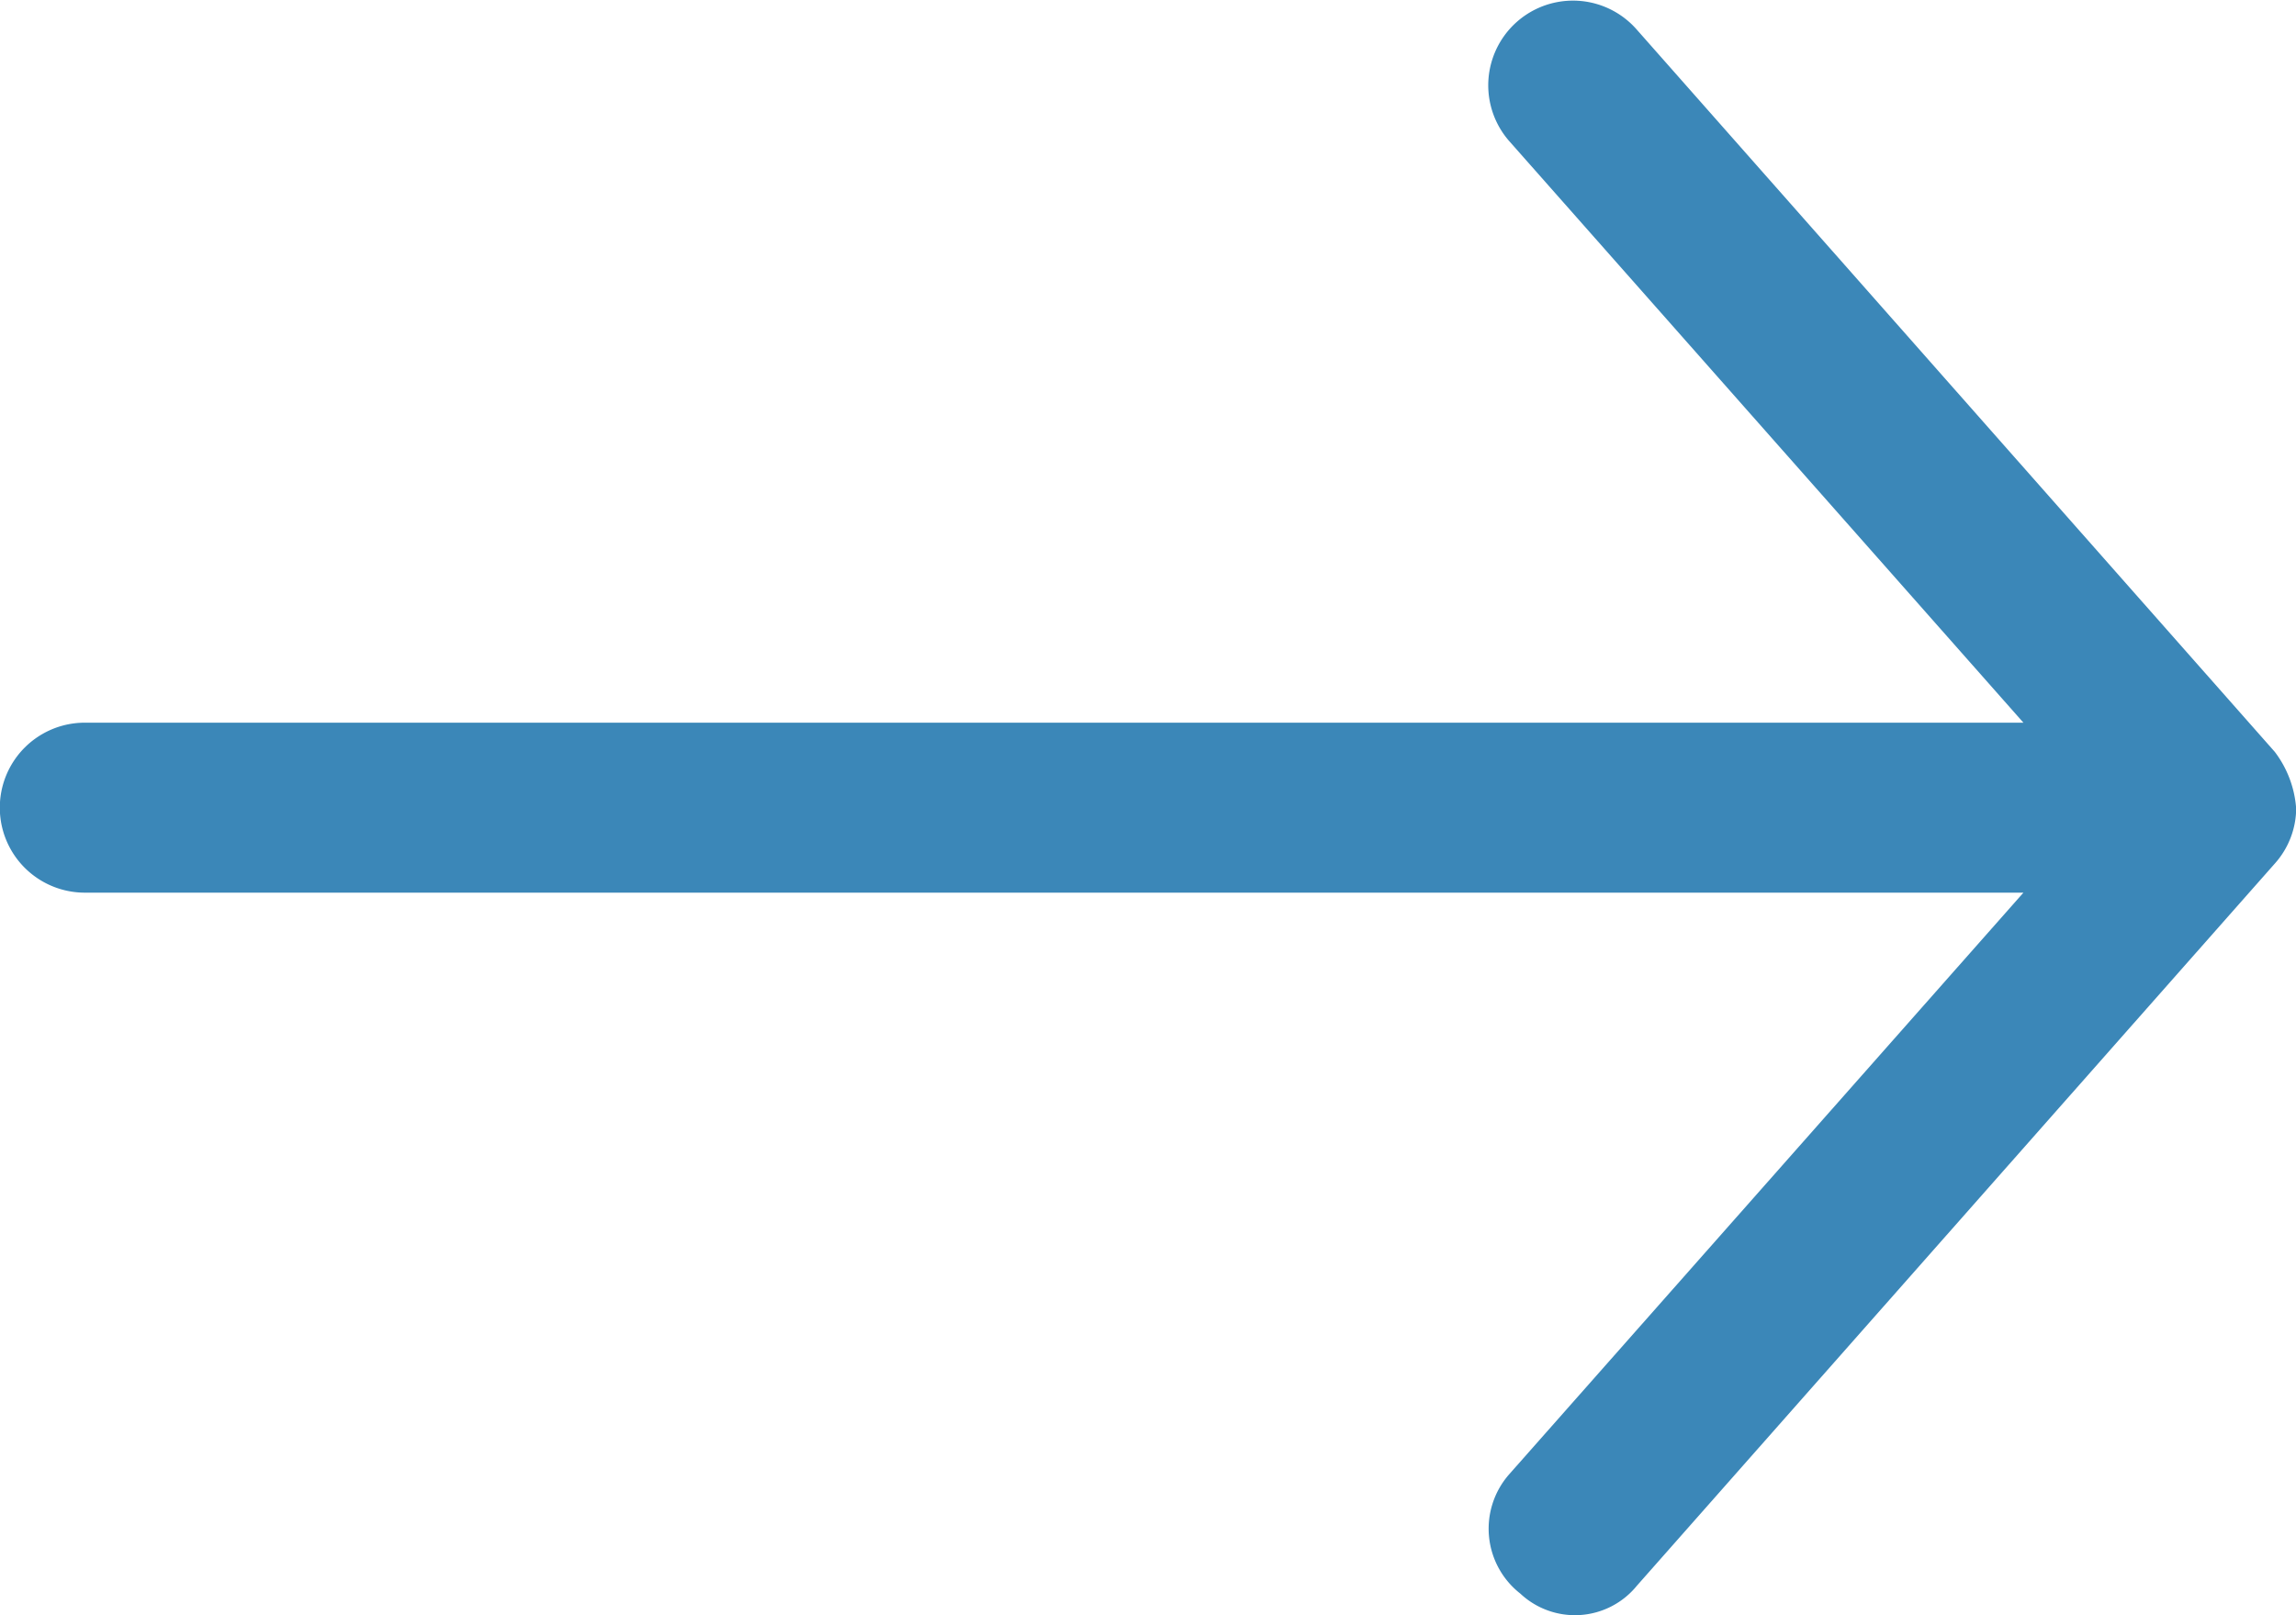
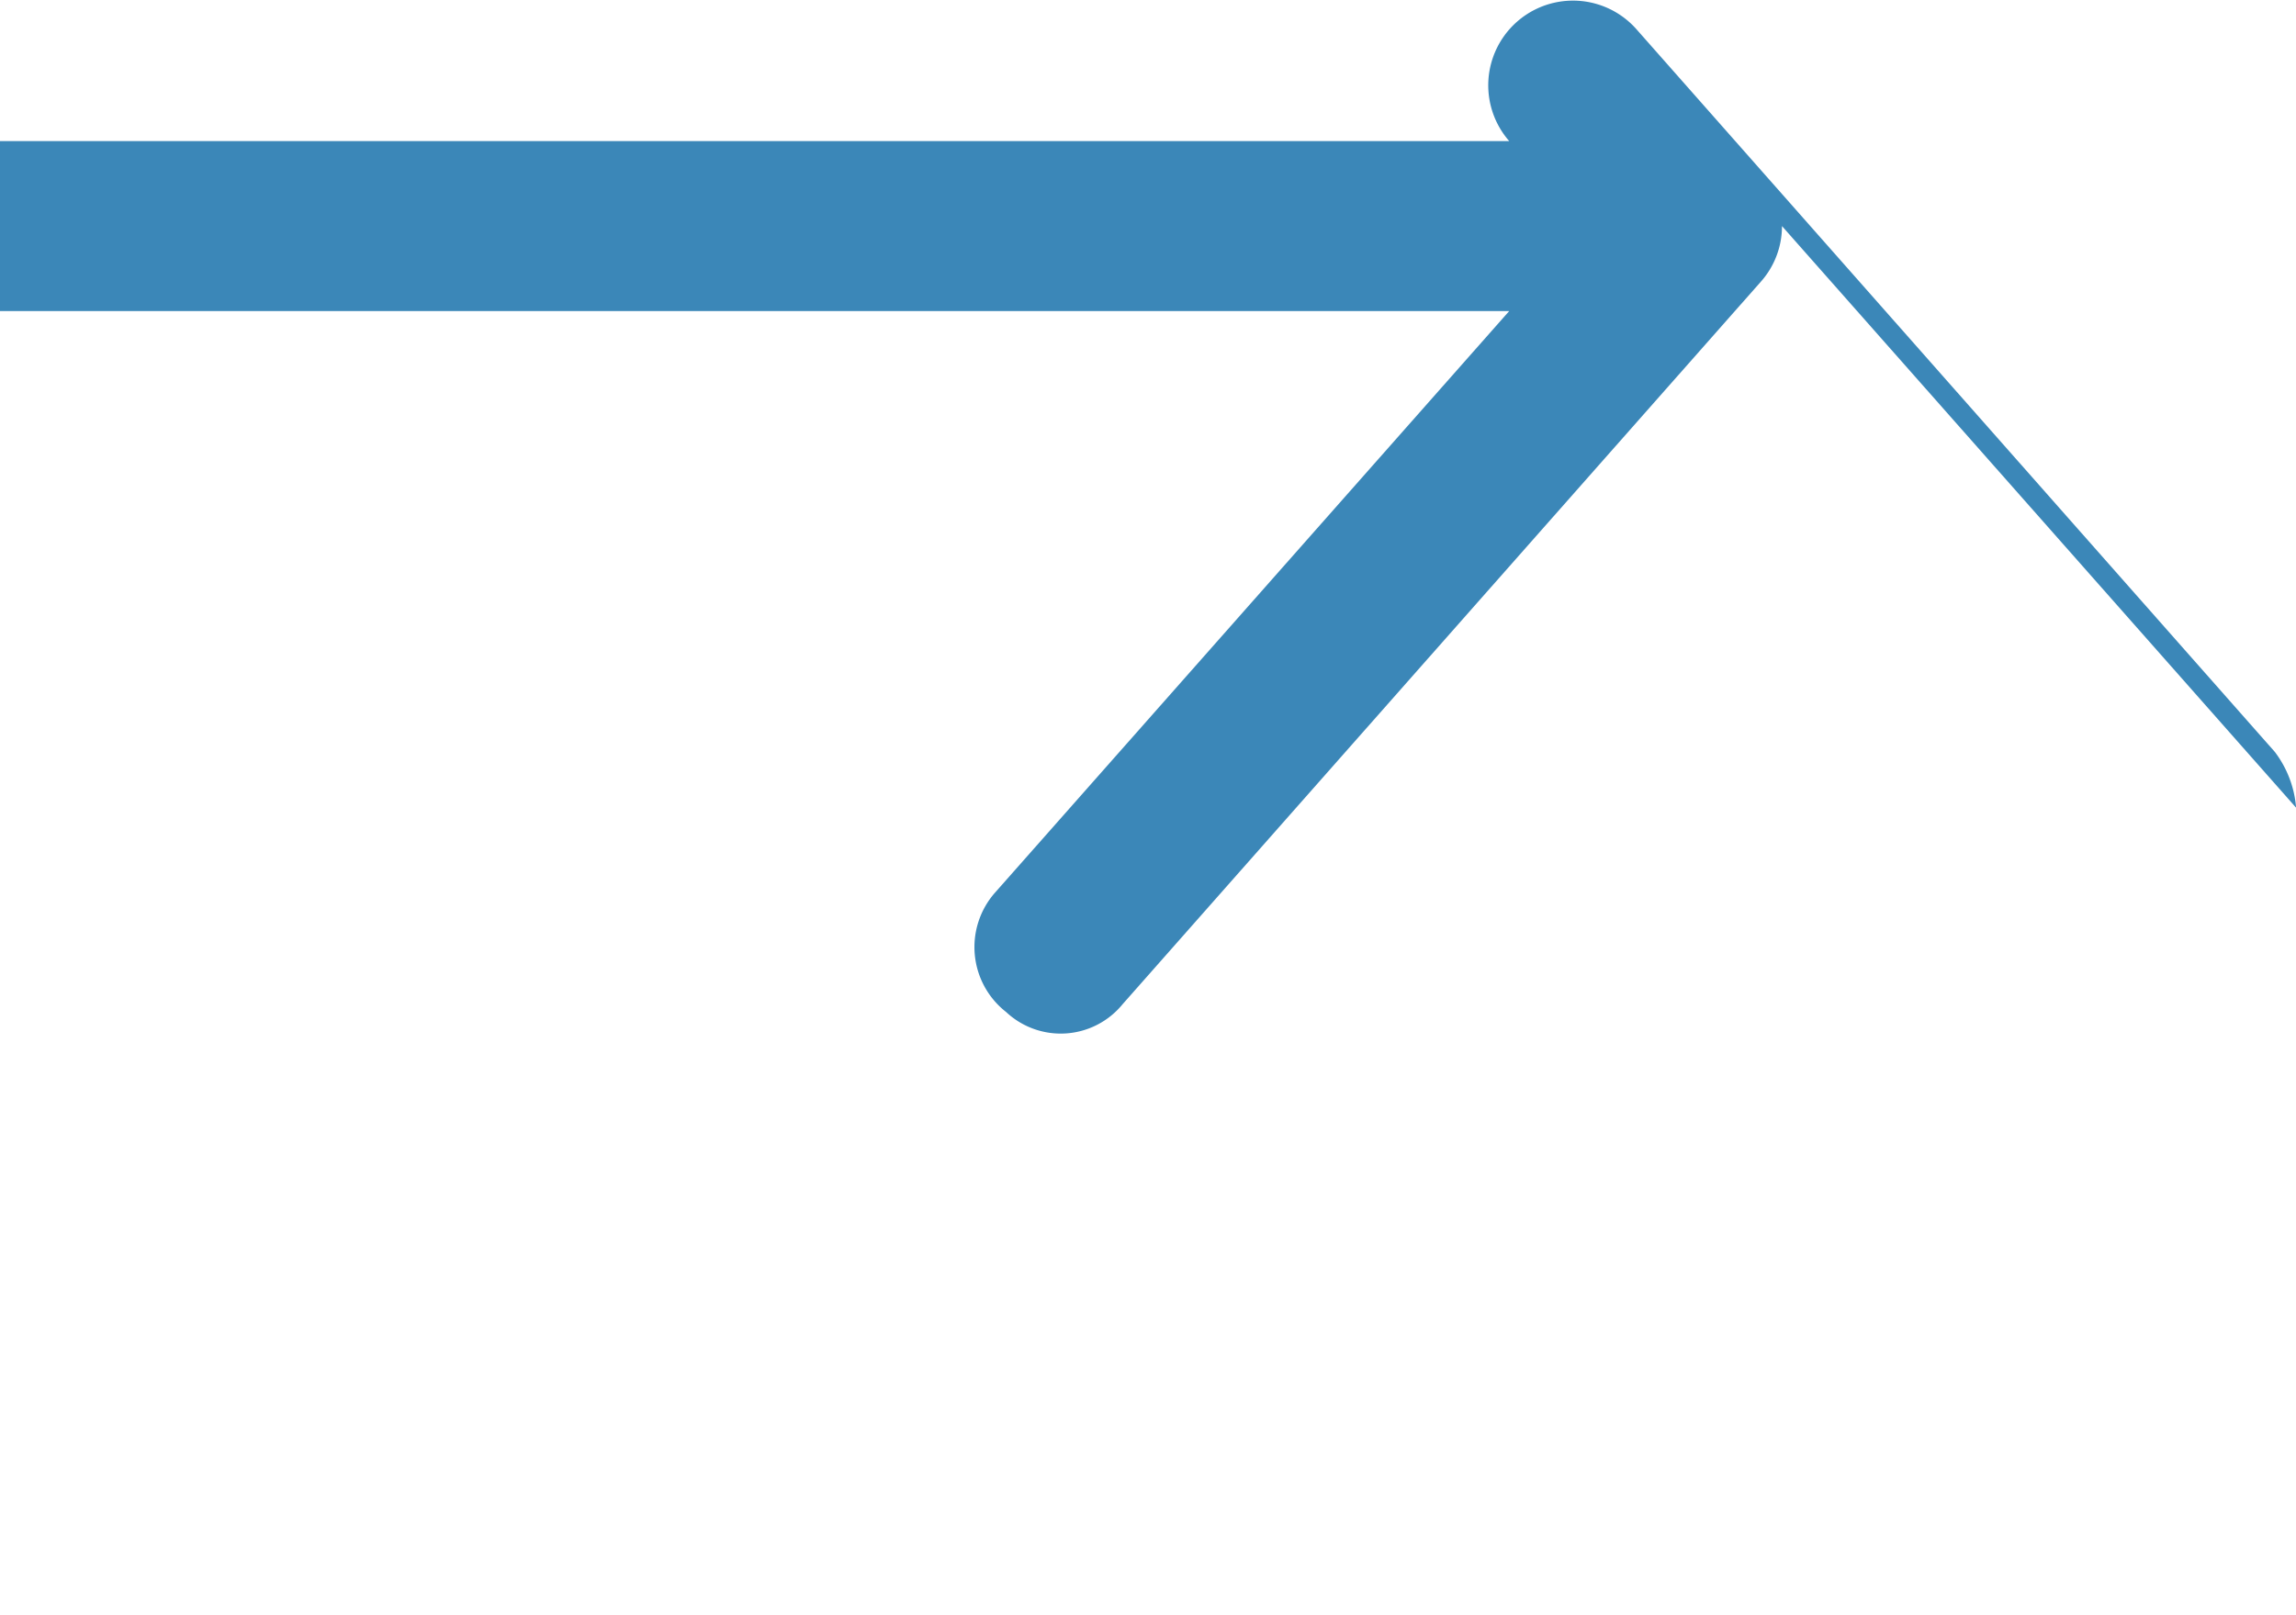
<svg xmlns="http://www.w3.org/2000/svg" width="24.469" height="17.219" viewBox="0 0 24.469 17.219">
-   <path data-name="Path 8" d="M223.28 182.216a1.132 1.132 0 0 0-.227-.595l-6.8-7.7a.9.9 0 0 0-1.359 1.189l5.48 6.2h-20.66a.906.906 0 0 0 0 1.812h20.66l-5.48 6.2a.878.878 0 0 0 .118 1.272.851.851 0 0 0 1.242-.083l6.8-7.7a.891.891 0 0 0 .227-.595z" transform="translate(-198.81 -173.606)" style="fill:#3b87b8" />
+   <path data-name="Path 8" d="M223.28 182.216a1.132 1.132 0 0 0-.227-.595l-6.8-7.7a.9.9 0 0 0-1.359 1.189h-20.66a.906.906 0 0 0 0 1.812h20.66l-5.48 6.2a.878.878 0 0 0 .118 1.272.851.851 0 0 0 1.242-.083l6.8-7.7a.891.891 0 0 0 .227-.595z" transform="translate(-198.81 -173.606)" style="fill:#3b87b8" />
</svg>